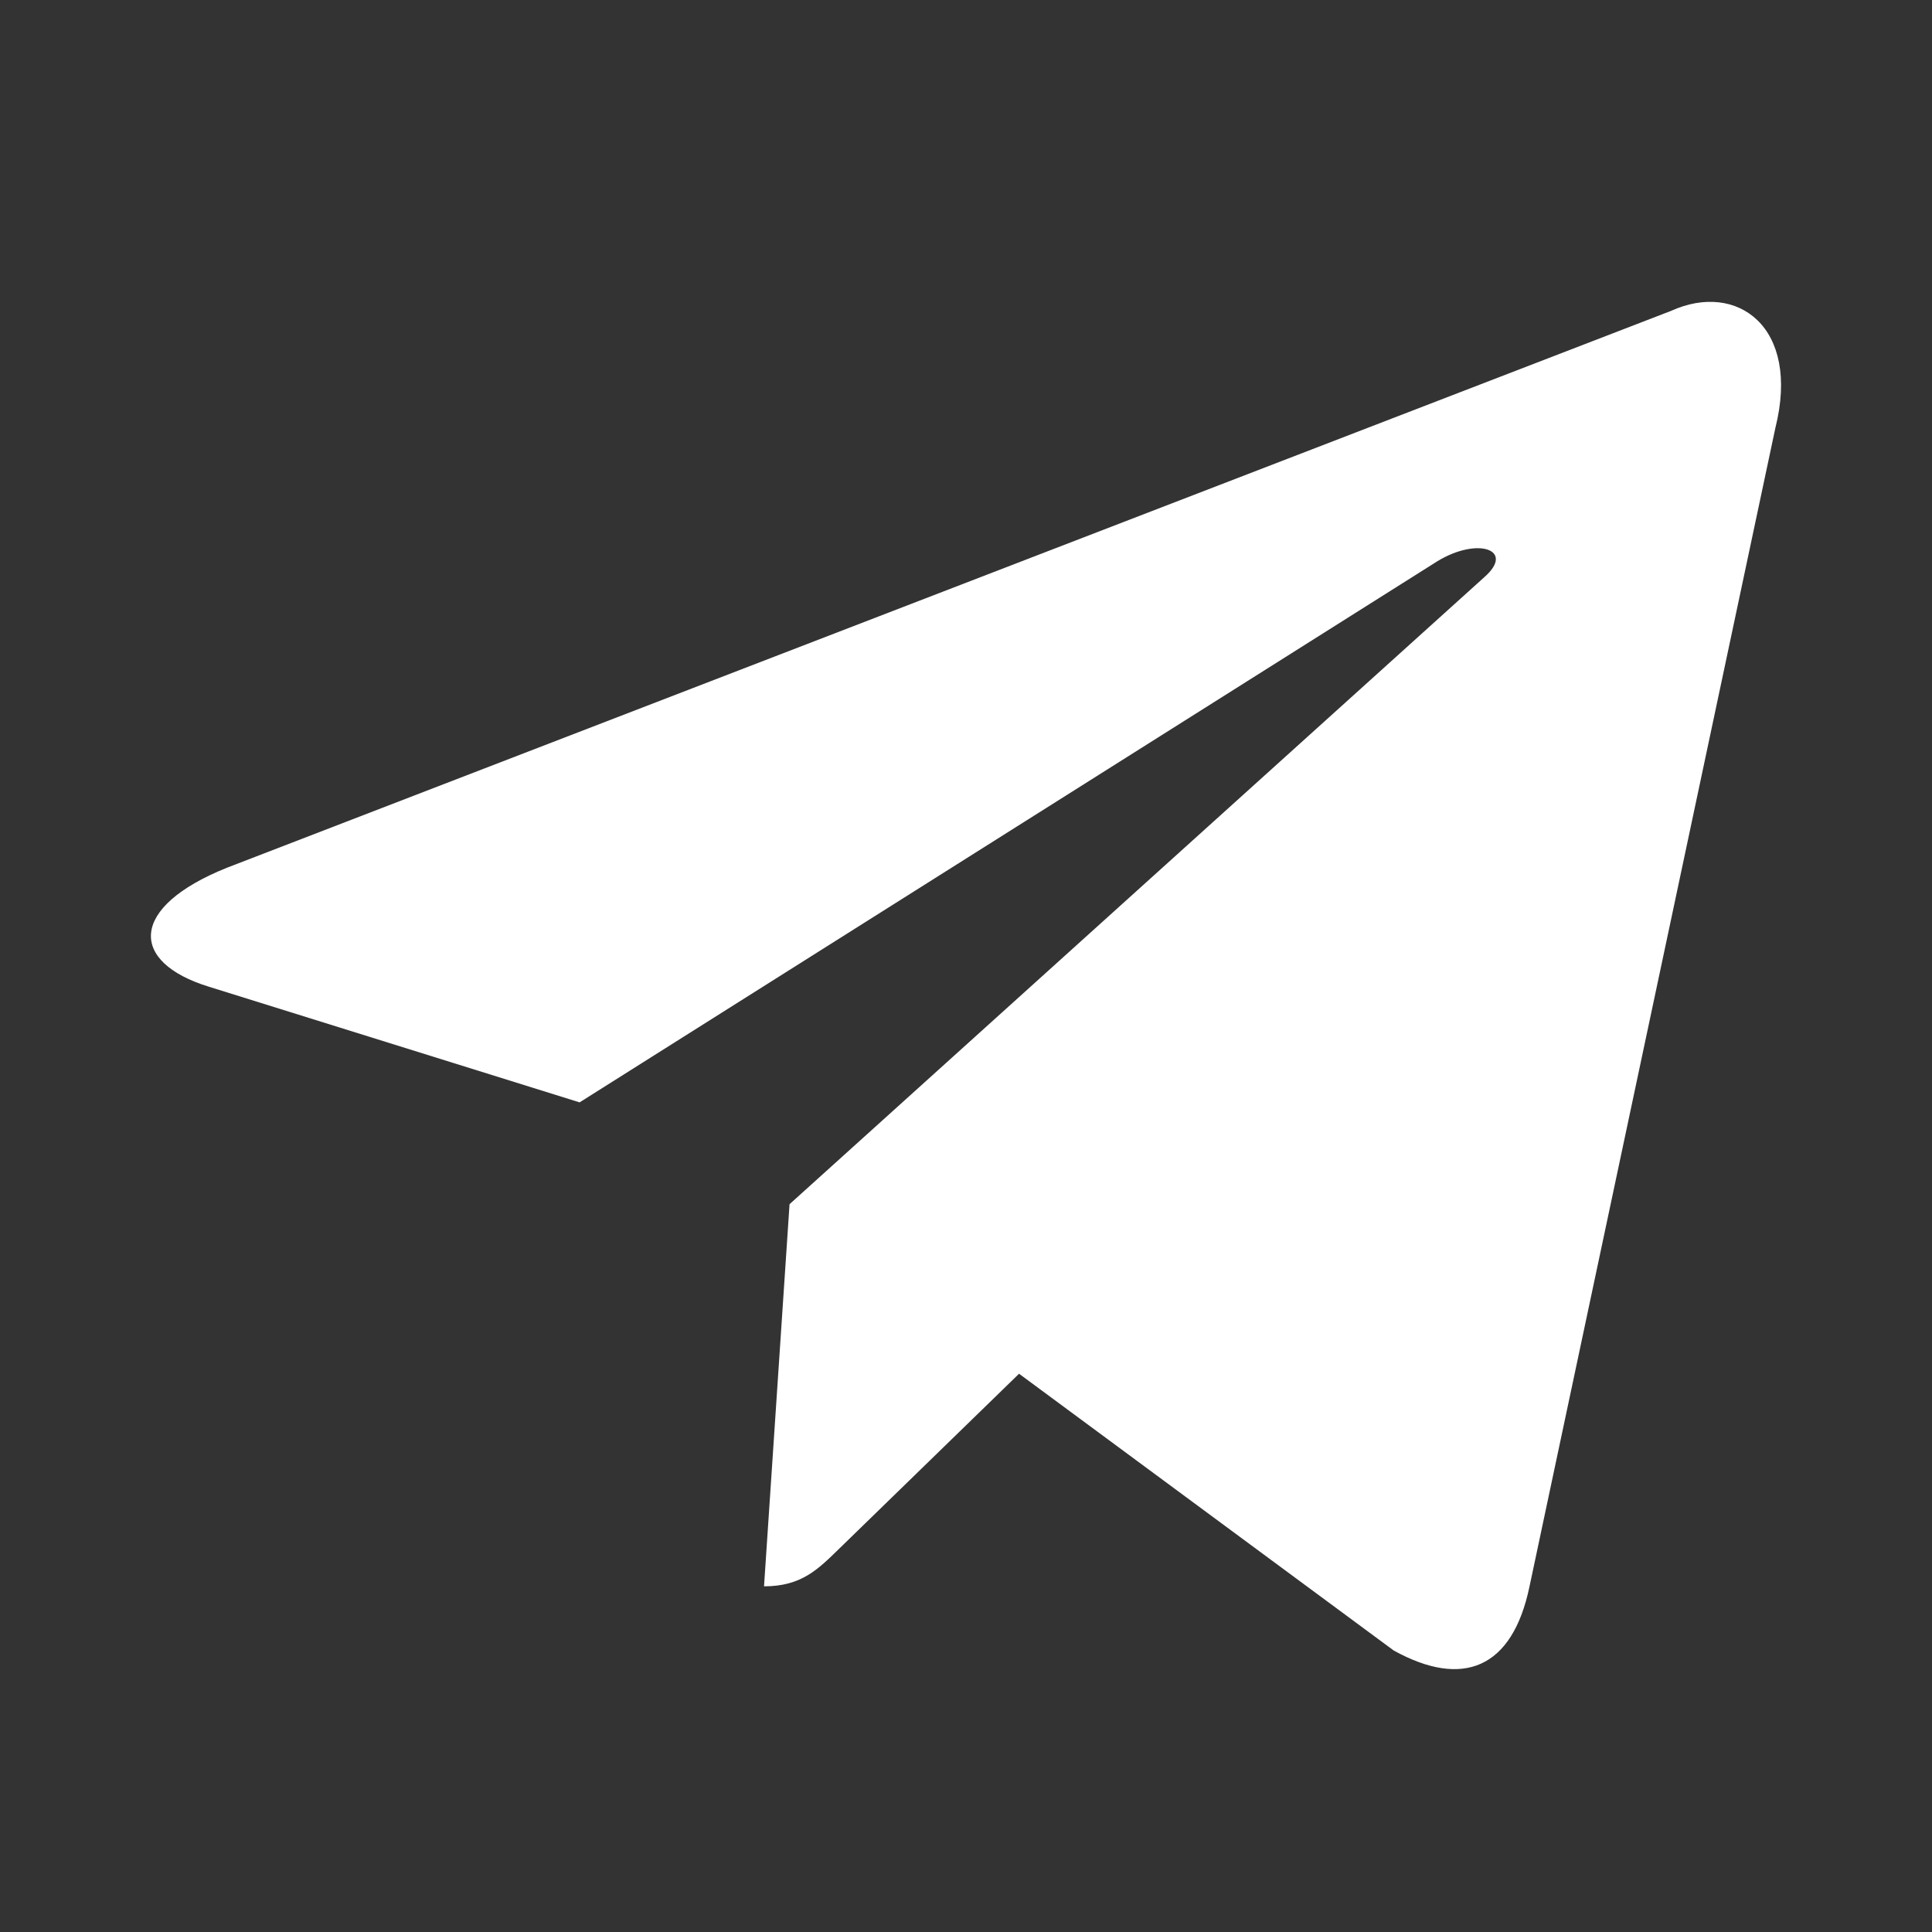
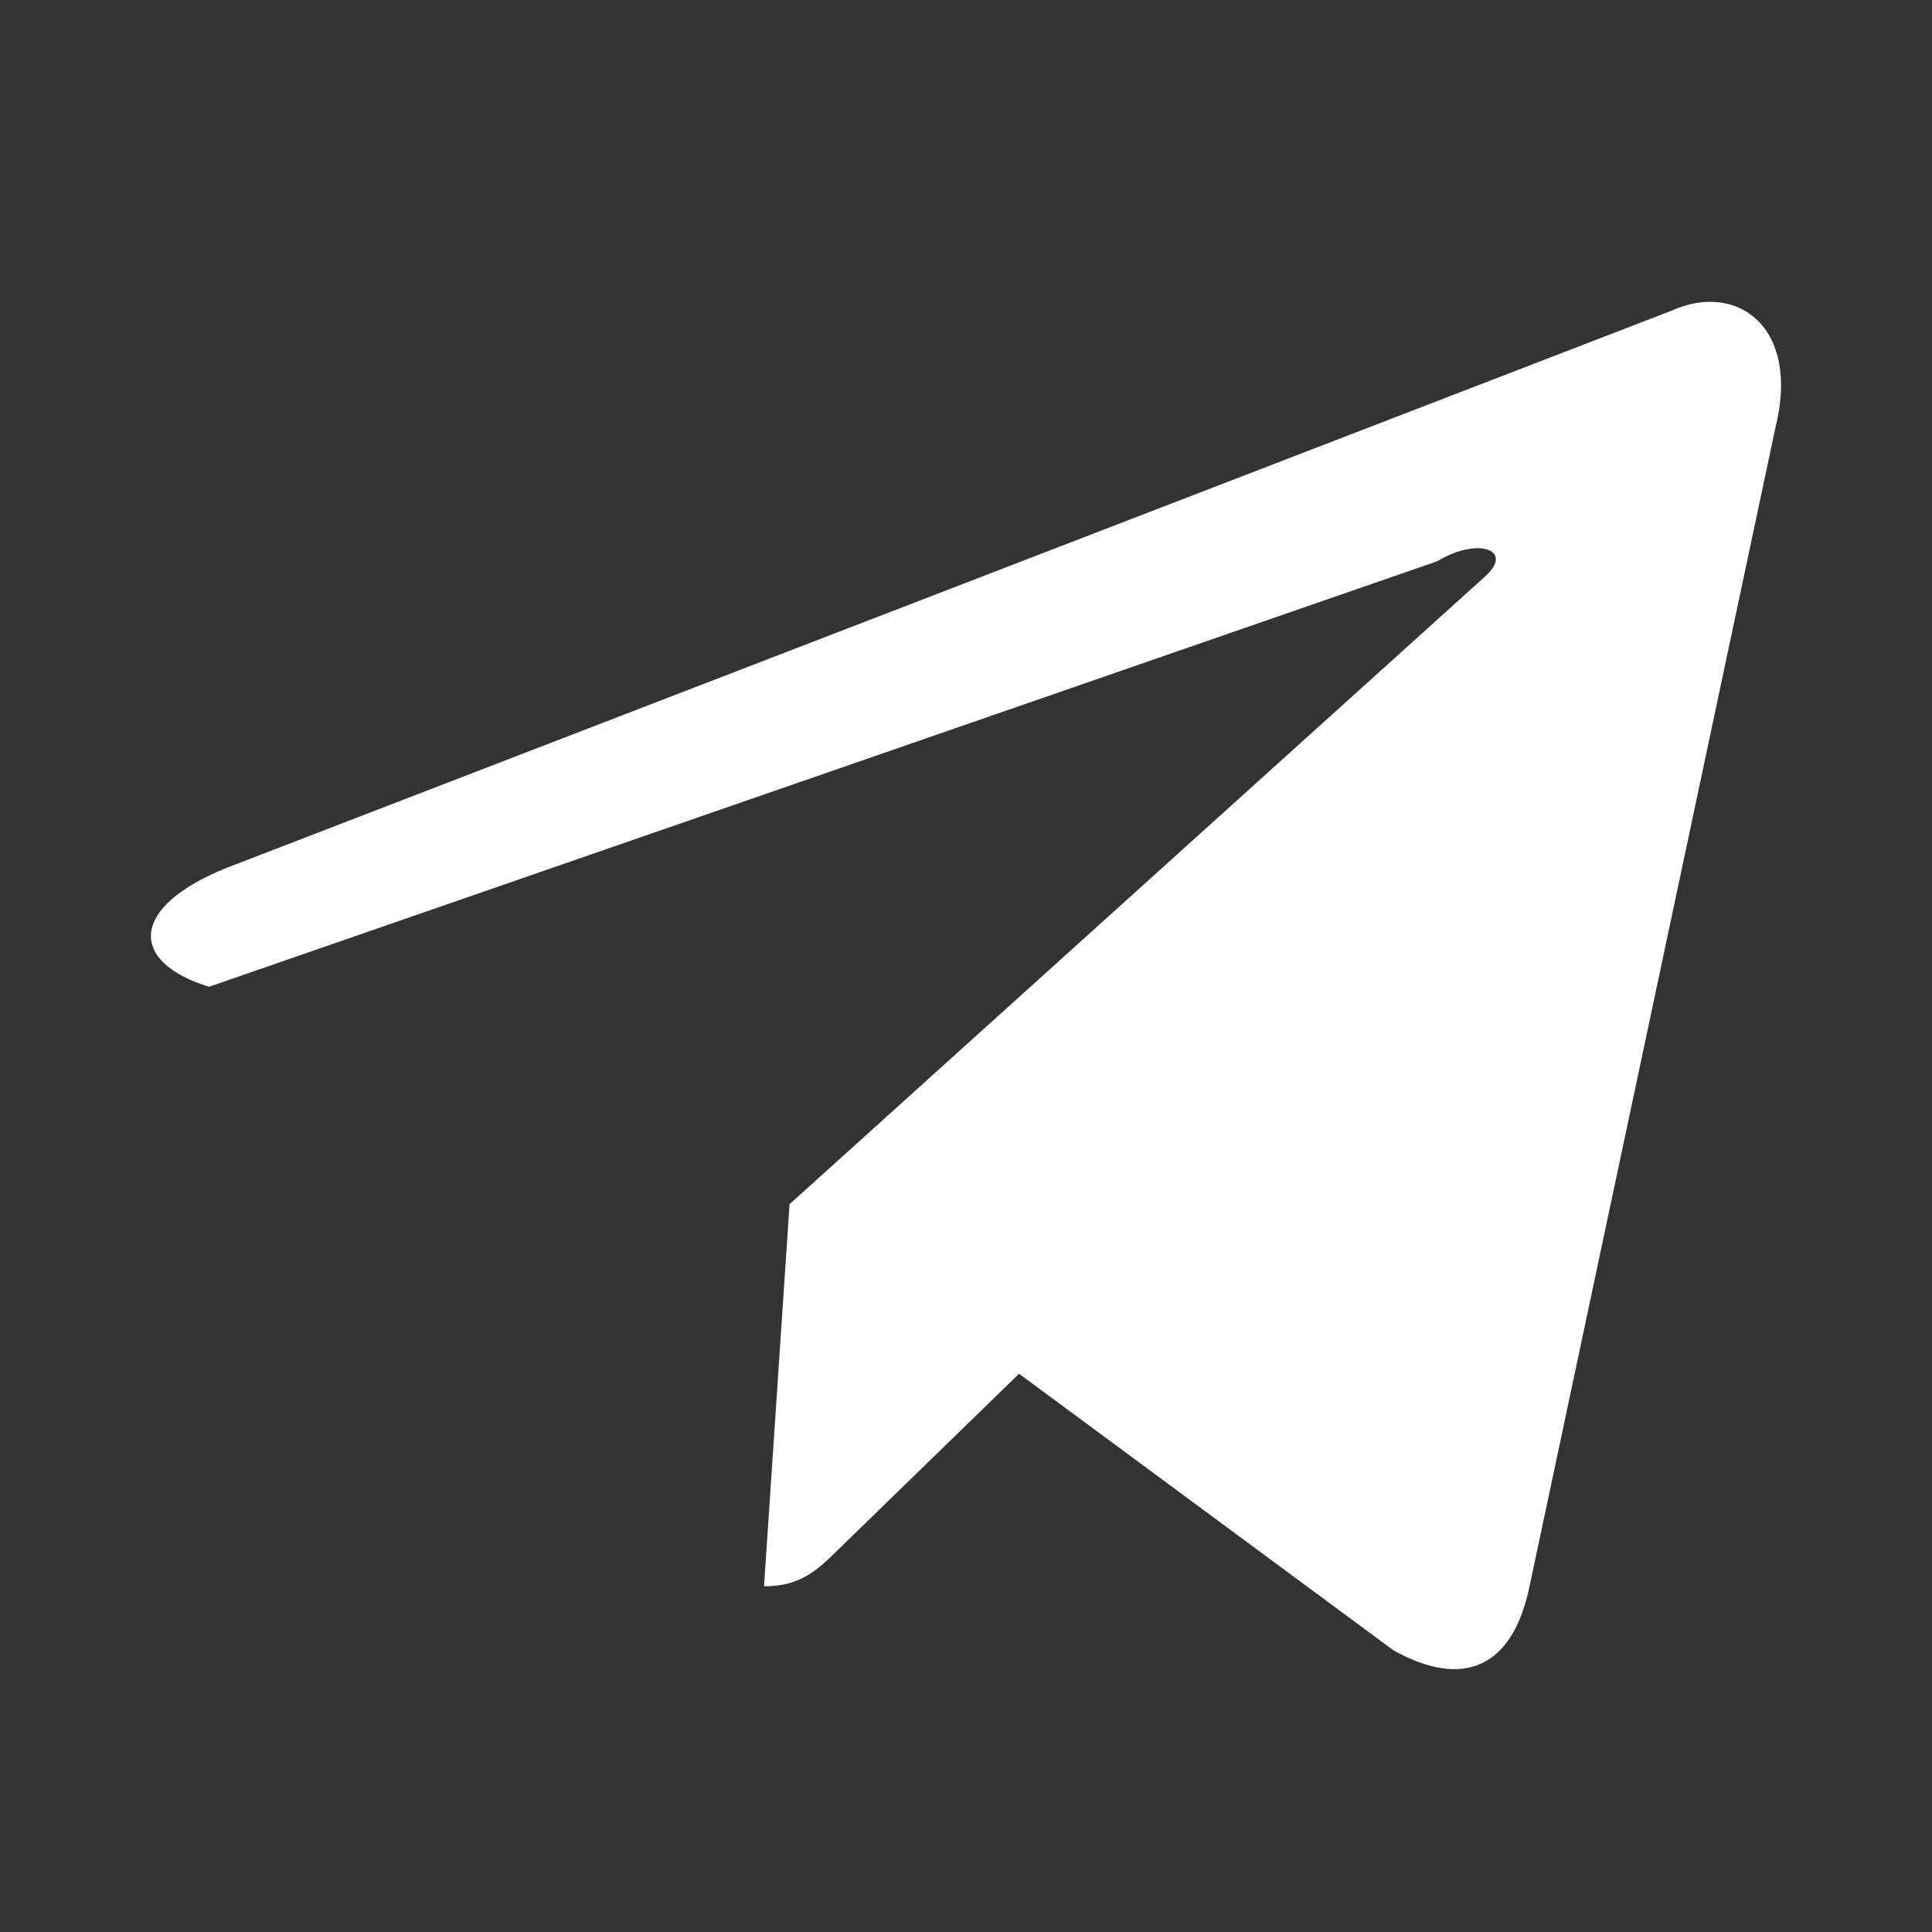
<svg xmlns="http://www.w3.org/2000/svg" width="24" height="24" viewBox="0 0 24 24" fill="none">
  <rect x="0" y="0" width="24" height="24" fill="#333333" stroke="none" />
-   <path d="M9.808 14.959L9.491 19.706C9.957 19.706 10.163 19.493 10.423 19.24L12.659 17.065L17.313 20.503C18.169 20.976 18.787 20.731 19 19.708L22.055 5.313C22.368 4.059 21.577 3.49 20.758 3.862L2.82 10.779C1.596 11.27 1.603 11.953 2.597 12.258L7.2 13.694L17.857 6.971C18.36 6.666 18.822 6.83 18.443 7.166L9.808 14.959L9.808 14.959Z" fill="white" />
+   <path d="M9.808 14.959L9.491 19.706C9.957 19.706 10.163 19.493 10.423 19.24L12.659 17.065L17.313 20.503C18.169 20.976 18.787 20.731 19 19.708L22.055 5.313C22.368 4.059 21.577 3.49 20.758 3.862L2.82 10.779C1.596 11.27 1.603 11.953 2.597 12.258L17.857 6.971C18.36 6.666 18.822 6.83 18.443 7.166L9.808 14.959L9.808 14.959Z" fill="white" />
</svg>